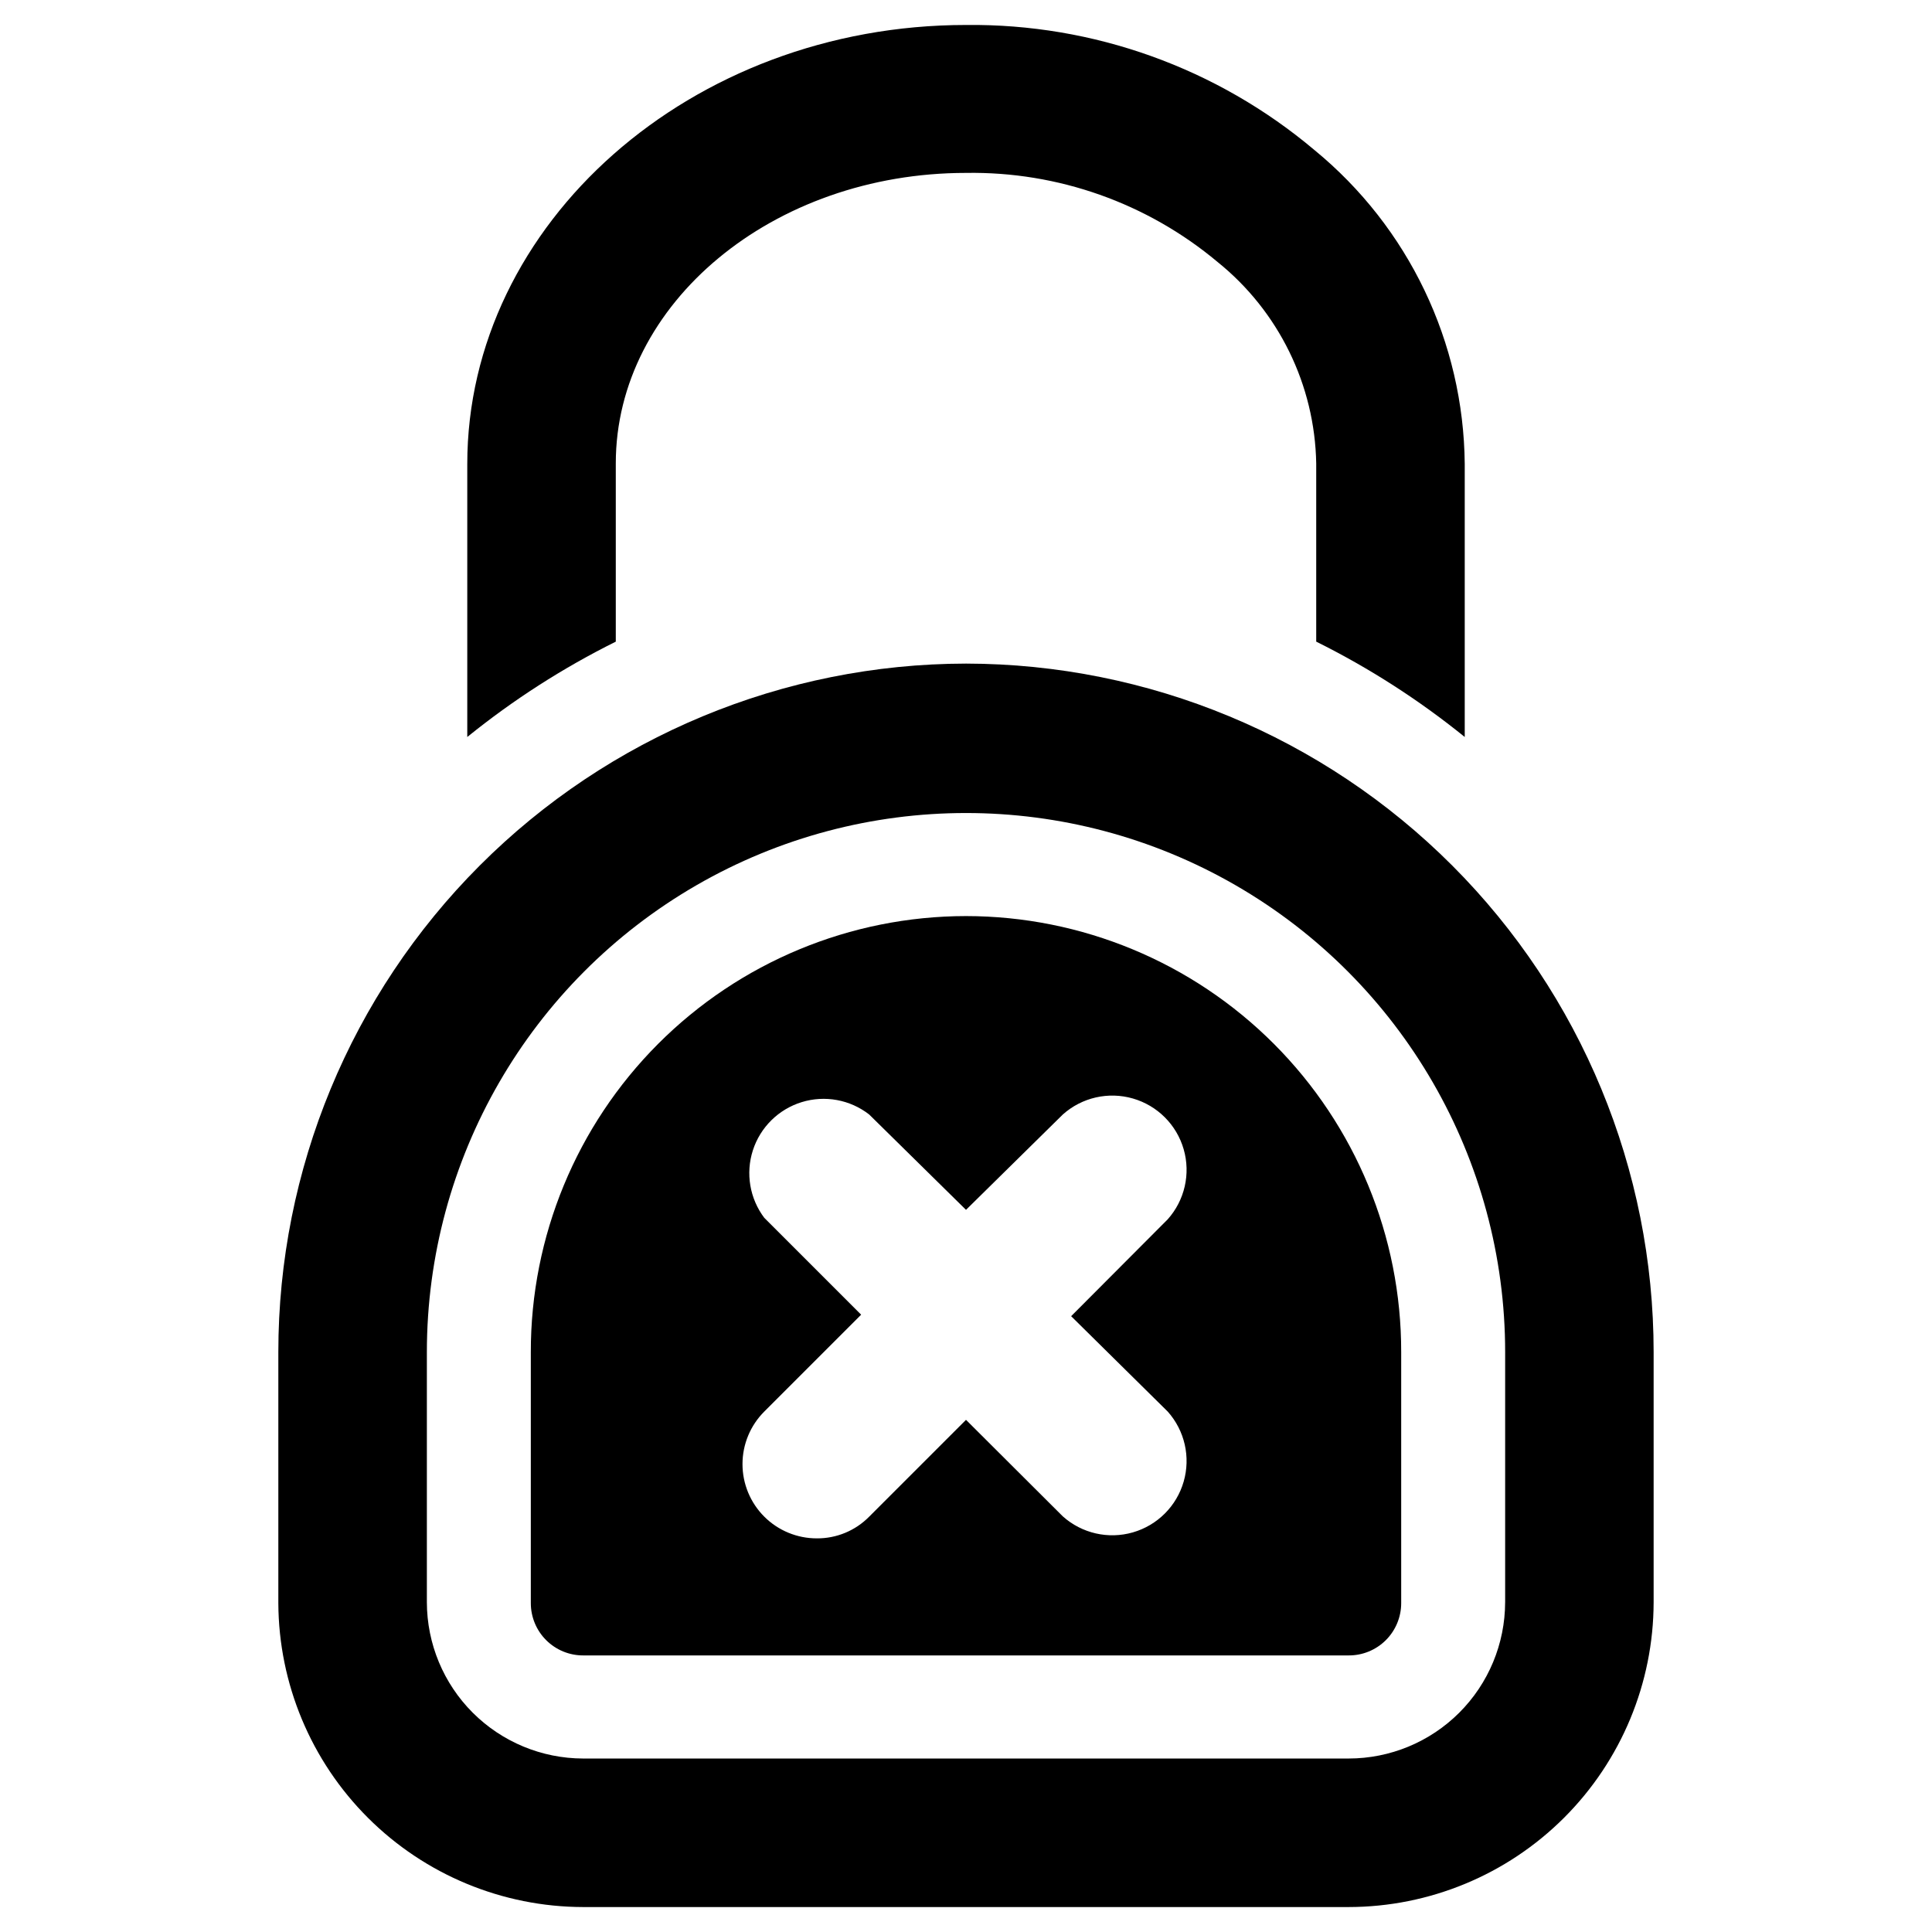
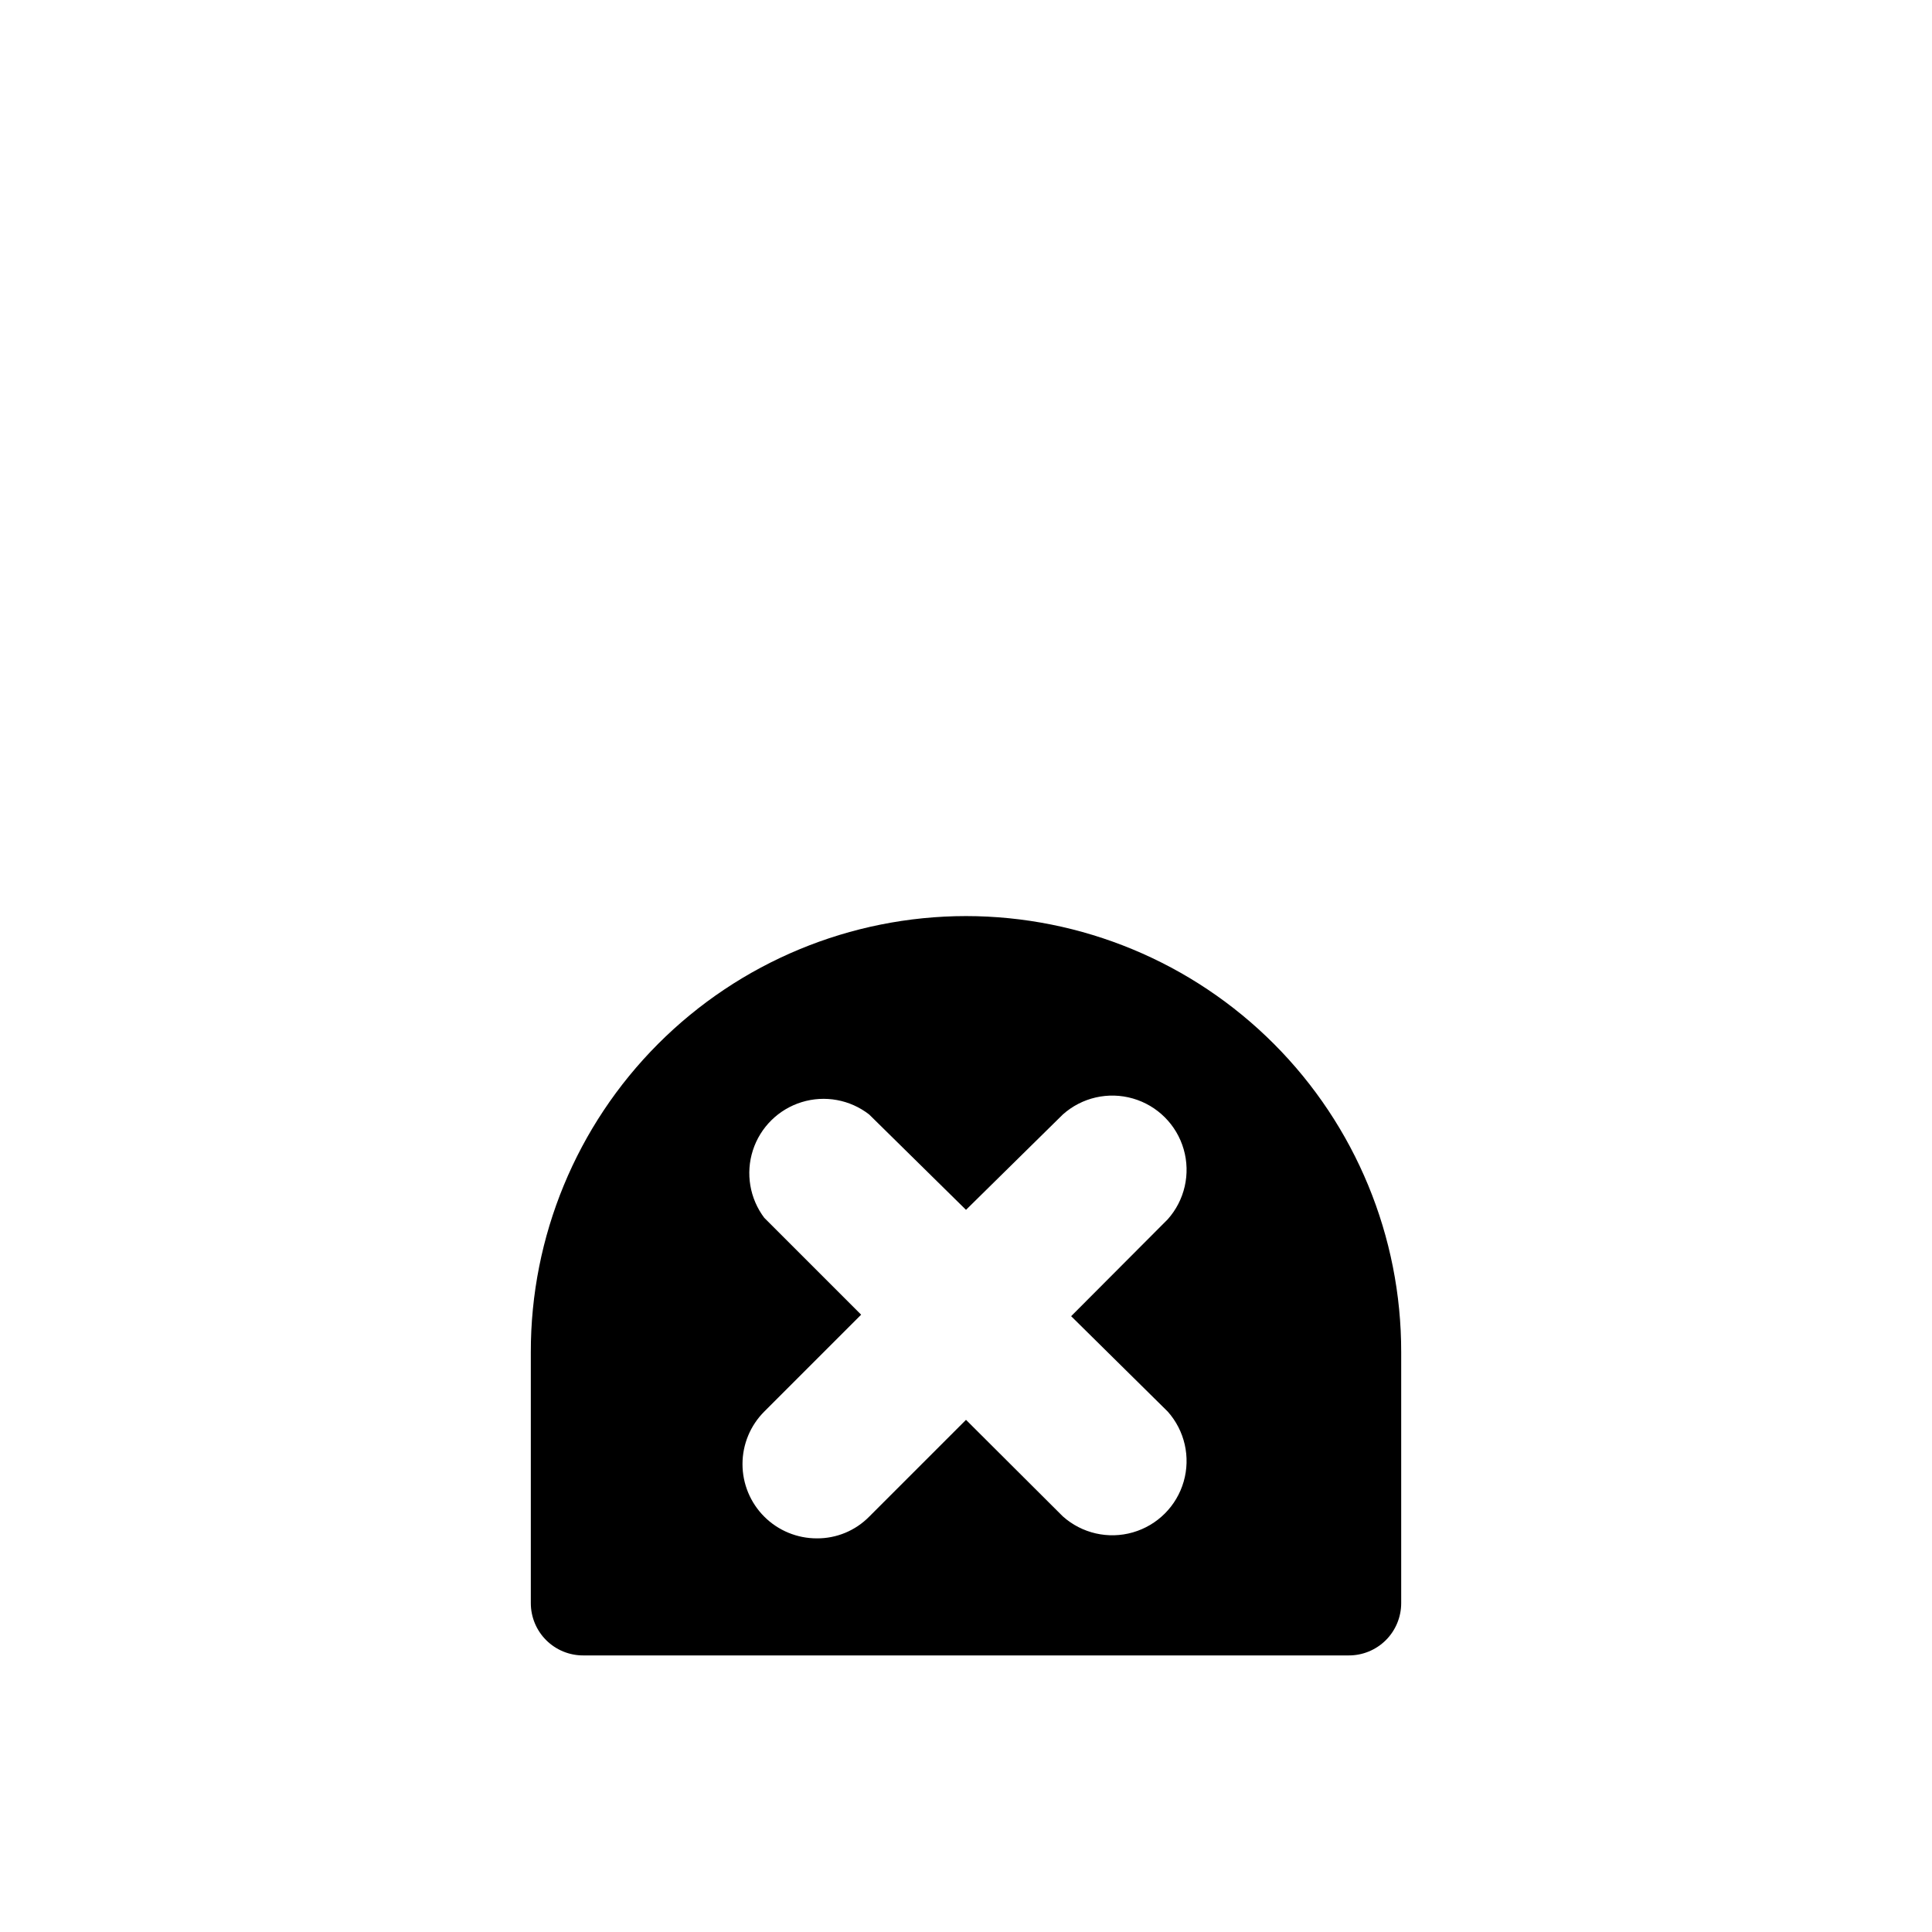
<svg xmlns="http://www.w3.org/2000/svg" fill="#000000" width="800px" height="800px" version="1.1" viewBox="144 144 512 512">
  <g>
-     <path d="m400 319.86c-48.355 0.066-94.707 19.316-128.88 53.531-34.168 34.215-53.359 80.59-53.359 128.95v66.52-0.004c0.102 21.367 8.652 41.828 23.785 56.914 15.129 15.086 35.613 23.578 56.98 23.617h202.86c21.422-0.02 41.961-8.531 57.117-23.672 15.152-15.141 23.688-35.672 23.727-57.094v-66.281c0-48.355-19.191-94.73-53.359-128.95-34.172-34.215-80.523-53.465-128.88-53.531zm142.88 248.76h-0.004c-0.02 10.988-4.398 21.52-12.18 29.285-7.777 7.762-18.316 12.121-29.305 12.121h-202.86c-10.973-0.02-21.496-4.391-29.254-12.148-7.762-7.762-12.133-18.281-12.152-29.258v-66.281c0-51.047 27.234-98.215 71.438-123.74 44.207-25.52 98.672-25.52 142.88 0 44.207 25.523 71.438 72.691 71.438 123.74z" />
-     <path d="m307.19 314.04v-47.23c0-42.43 41.645-76.988 92.812-76.988 24.34-0.402 48.012 7.981 66.676 23.613 16.188 13.039 25.762 32.59 26.133 53.375v47.23c14.008 6.957 27.207 15.43 39.359 25.27v-72.344c-0.289-32.27-14.879-62.746-39.832-83.207-25.812-21.758-58.582-33.52-92.336-33.141-72.895 0-132.17 52.586-132.17 116.35v72.344c12.156-9.84 25.355-18.312 39.359-25.27z" />
    <path d="m400 386.77c-30.621 0.02-59.98 12.211-81.609 33.883-21.629 21.676-33.758 51.059-33.719 81.68v66.52-0.004c0 3.691 1.473 7.227 4.086 9.828 2.617 2.598 6.16 4.051 9.848 4.027h202.79c3.688 0.023 7.231-1.43 9.848-4.027 2.613-2.602 4.086-6.137 4.086-9.828v-66.516c0.043-30.621-12.09-60.004-33.719-81.68-21.629-21.672-50.984-33.863-81.605-33.883zm53.449 131.3c4.512 5.047 6.113 12.059 4.238 18.562-1.871 6.508-6.957 11.59-13.465 13.465-6.504 1.875-13.516 0.273-18.562-4.238l-25.66-25.586-25.664 25.664c-3.652 3.707-8.652 5.781-13.855 5.746-5.227 0.012-10.242-2.059-13.941-5.754-3.695-3.691-5.773-8.703-5.773-13.93 0-5.227 2.082-10.238 5.781-13.93l25.664-25.664-25.664-25.664v0.004c-3.867-5.121-4.996-11.809-3.023-17.918 1.977-6.106 6.805-10.867 12.941-12.754 6.133-1.887 12.805-0.664 17.871 3.277l25.664 25.27 25.66-25.27c5.047-4.512 12.059-6.113 18.562-4.238 6.508 1.871 11.594 6.957 13.465 13.461 1.875 6.508 0.273 13.52-4.238 18.566l-25.586 25.664z" />
  </g>
</svg>